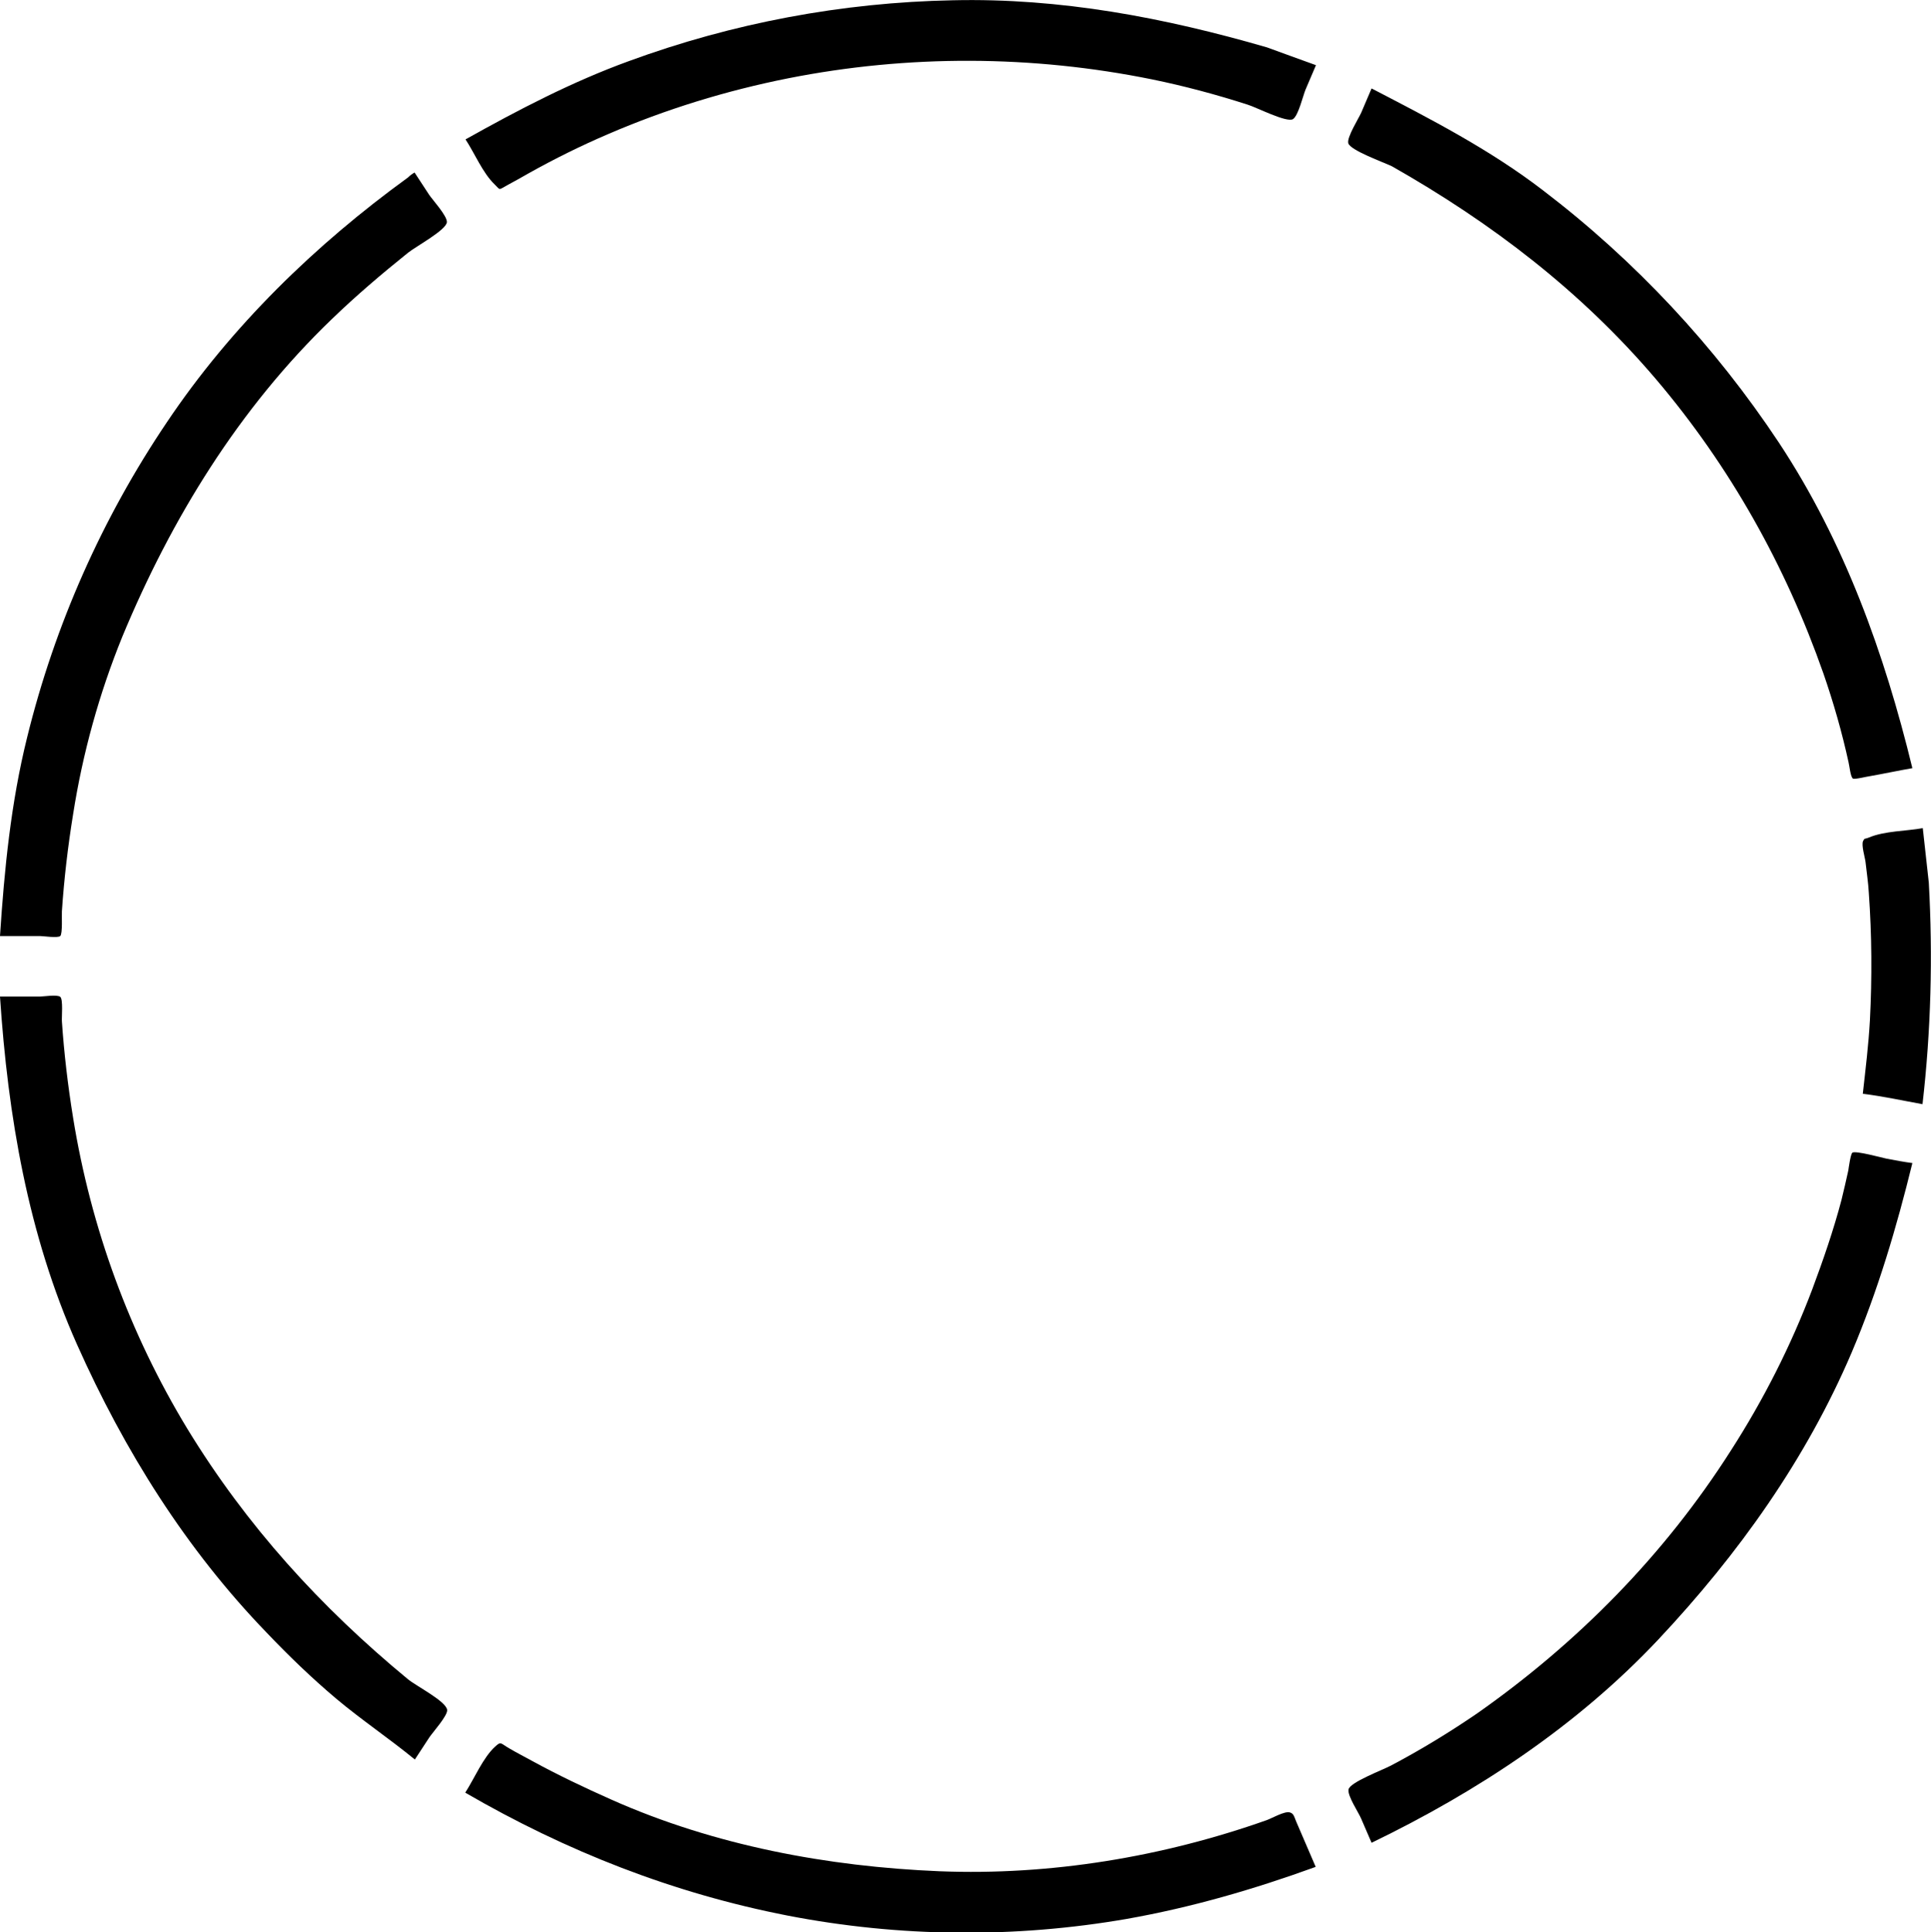
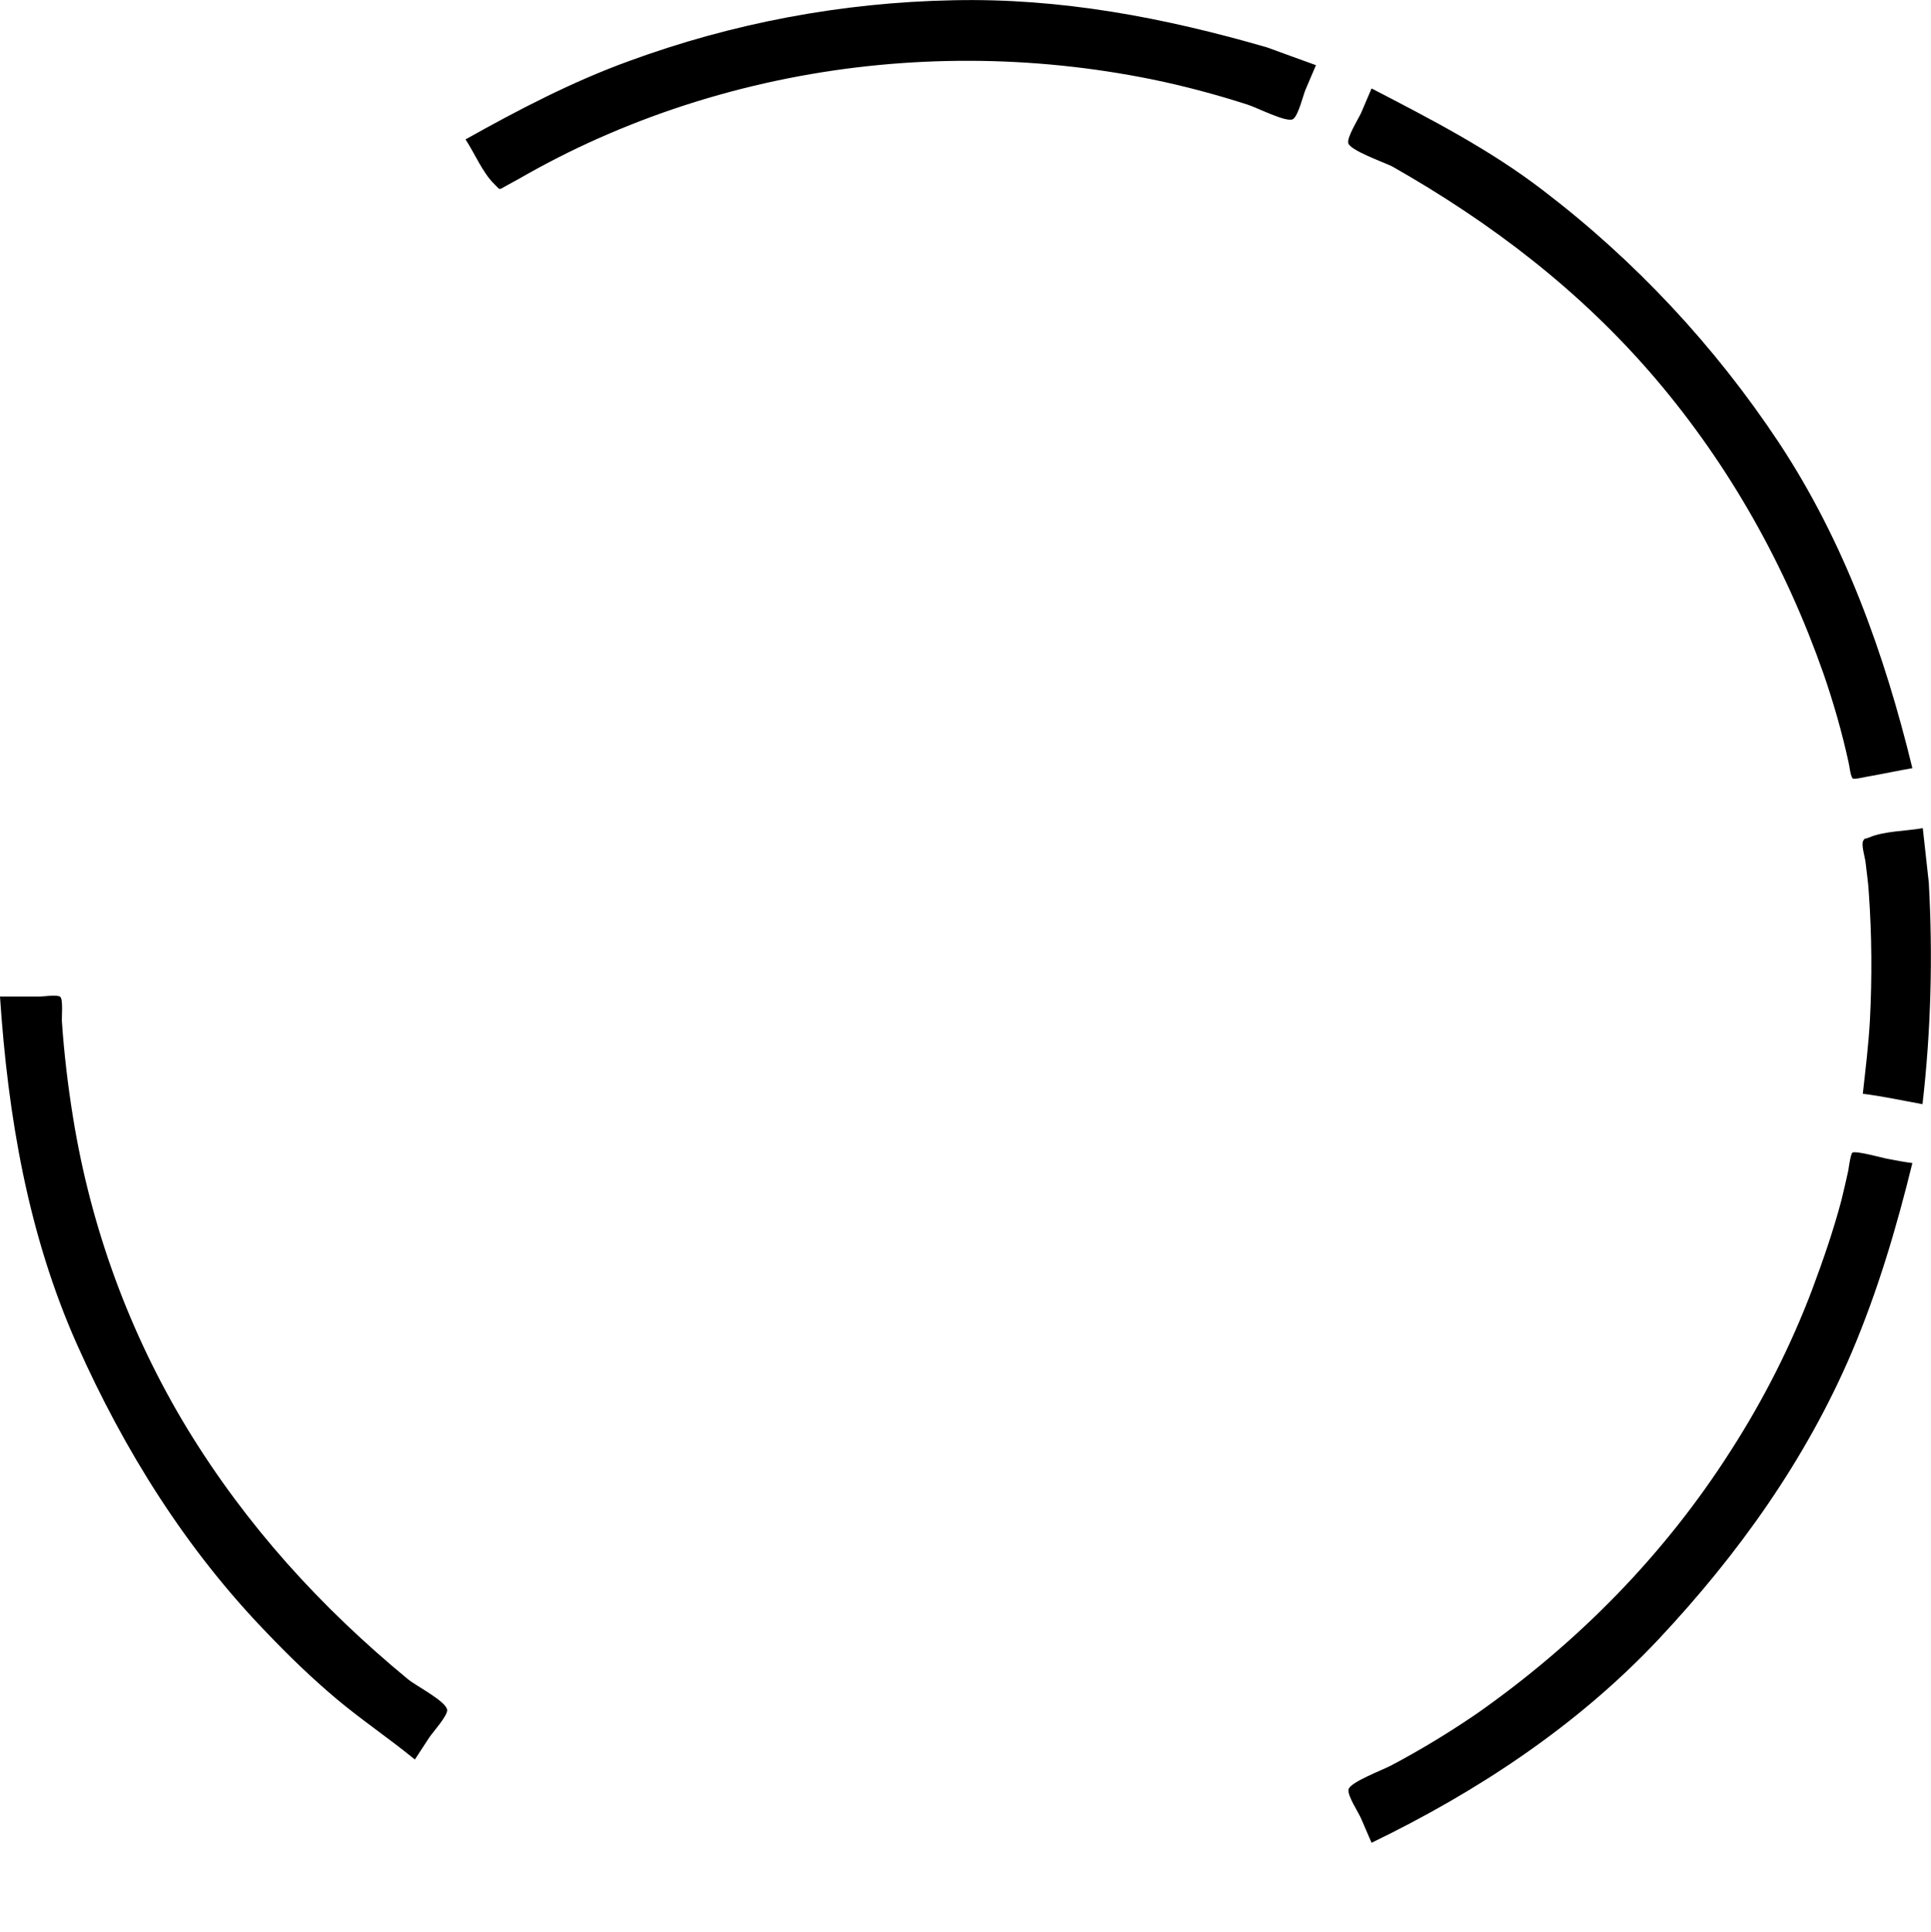
<svg xmlns="http://www.w3.org/2000/svg" version="1.1" id="Layer_1" x="0px" y="0px" viewBox="0 0 705.2 705.6" style="enable-background:new 0 0 705.2 705.6;" xml:space="preserve">
  <title>liner</title>
  <g>
    <path d="M704.4,322.3l-2.2-19.9c-6,1.1-13.9,1-19.6,3.4c-1.7,0.7-1.6,0.1-2.2,1.3c-0.7,1.5,0.7,6,0.9,7.7c0.4,3.8,1,7.5,1.2,11.3   c1.1,15.4,1.2,30.9,0.4,46.4c-0.5,9-1.6,17.9-2.6,26.9c7.3,0.9,14.6,2.5,21.8,3.8C705.2,376.3,705.9,349.3,704.4,322.3z" />
    <path d="M689,423.1c-1.5-0.3-11.3-3-12.5-2.2c-0.7,0.5-1.4,5.9-1.5,6.5c-0.8,3.6-1.6,7.2-2.5,10.8c-2.9,11-6.7,22-10.7,32.7   c-7.8,20.6-17.8,40.3-29.7,58.8c-24.2,38-55.8,70.1-92.7,96c-10.1,6.9-20.6,13.3-31.4,19c-3,1.6-15,6.1-15.5,8.7   c-0.5,2.3,3.7,8.5,4.6,10.7l3.8,8.8c38.7-18.7,75.2-42.8,104.8-74.3c29.1-31,53.9-65.7,70.6-104.9c9.5-22.4,16.3-45.4,22.1-69   C695.3,424.3,692.2,423.7,689,423.1z" />
-     <path d="M508.3,60.7c36.5,20.7,69.2,45.7,96.5,77.8c27,31.8,47.3,68.1,61.1,107.4c3.7,10.7,6.8,21.5,9.2,32.5   c0.3,1.1,0.7,5.4,1.6,5.9c0.6,0.4,5.3-0.8,6.3-0.9c5.1-0.9,10.2-2,15.4-2.9c-10.2-41.9-24.8-82.6-48.7-118.8   c-23.4-35.3-52.5-66.5-86.2-92.2c-19.4-14.9-41-26-62.6-37.2l-3.8,8.9c-0.9,2-5.3,9-4.7,11.1C493.1,54.9,505.4,59.3,508.3,60.7z" />
+     <path d="M508.3,60.7c36.5,20.7,69.2,45.7,96.5,77.8c27,31.8,47.3,68.1,61.1,107.4c3.7,10.7,6.8,21.5,9.2,32.5   c0.3,1.1,0.7,5.4,1.6,5.9c0.6,0.4,5.3-0.8,6.3-0.9c5.1-0.9,10.2-2,15.4-2.9c-10.2-41.9-24.8-82.6-48.7-118.8   c-23.4-35.3-52.5-66.5-86.2-92.2c-19.4-14.9-41-26-62.6-37.2l-3.8,8.9c-0.9,2-5.3,9-4.7,11.1C493.1,54.9,505.4,59.3,508.3,60.7" />
    <path d="M462.7,17.3C425.1,6.4,387.2-0.8,347.9,0.1c-40.4,0.8-80.3,8.3-118.2,22.2c-20.9,7.6-40.4,17.8-59.7,28.6   c3.3,5,6.3,12.3,10.6,16.4c2.3,2.2,1.2,2.2,4.7,0.3c2.6-1.4,5.3-2.9,7.9-4.4c9.3-5.2,19-10,28.8-14.2c21.1-9.1,43.2-15.9,65.8-20.4   c43.9-8.7,89.2-8.5,133,0.4c11.7,2.4,23.3,5.5,34.8,9.2c3.3,1,14.3,6.7,16.6,5.3c2-1.3,3.7-8.7,4.6-10.8l3.8-8.9   C474.6,21.6,468.6,19.5,462.7,17.3z" />
-     <path d="M462.7,664.6c-38.1,13.5-79.2,20.3-119.6,18.7c-40.9-1.7-82.1-9.4-119.7-26.1c-9.9-4.4-19.6-9-29.1-14.2   c-2.7-1.5-5.5-2.9-8.2-4.5c-3.4-1.9-3-2.8-5.3-0.7c-4.4,4-7.6,11.7-10.9,16.8c36.9,21.4,75.8,36.7,117.8,44.9   c40.8,7.9,82.8,8.3,123.8,1.2c23.7-4.2,46.4-10.8,69-19l-7.1-16.5c-0.8-1.9-0.9-3-2.4-3.4C469.1,661.3,464.6,663.9,462.7,664.6z" />
-     <path d="M149,64.8c-33.9,24.6-64.5,54.3-88,89.3c-23.7,35.1-41,74.1-51.1,115.2C4,293.1,1.6,317.3,0,341.8h14.6   c1.1,0,6.5,0.8,7.4,0s0.5-7.8,0.6-9c0.8-11.9,2.2-23.8,4.1-35.5c3.5-22.3,9.5-44,18-64.9c17.9-43.1,42.6-83.3,76.4-115.8   c8.9-8.6,18.3-16.6,27.9-24.3c3-2.4,14-8.3,14.2-11.2c0.1-2.3-5.3-8.2-6.5-10l-5.3-8.1C150.5,63.5,149.7,64.1,149,64.8z" />
    <path d="M149,613.2c-32-26.4-59-56.1-80.6-91.5c-21.1-34.8-35.2-73.3-41.7-113.5c-1.9-11.7-3.3-23.5-4.1-35.3   c-0.1-1.5,0.5-8-0.6-8.9s-6.1-0.1-7.4-0.1H0c2.9,43.6,10.2,86.8,28.1,127c17.3,38.8,39.8,74.8,69.4,105.4c8,8.4,16.4,16.5,25.3,24   c9.3,7.8,19.3,14.5,28.7,22.2l5.3-8.1c1.2-1.8,6.7-7.9,6.5-10C162.9,621.2,152.2,615.8,149,613.2z" />
  </g>
</svg>